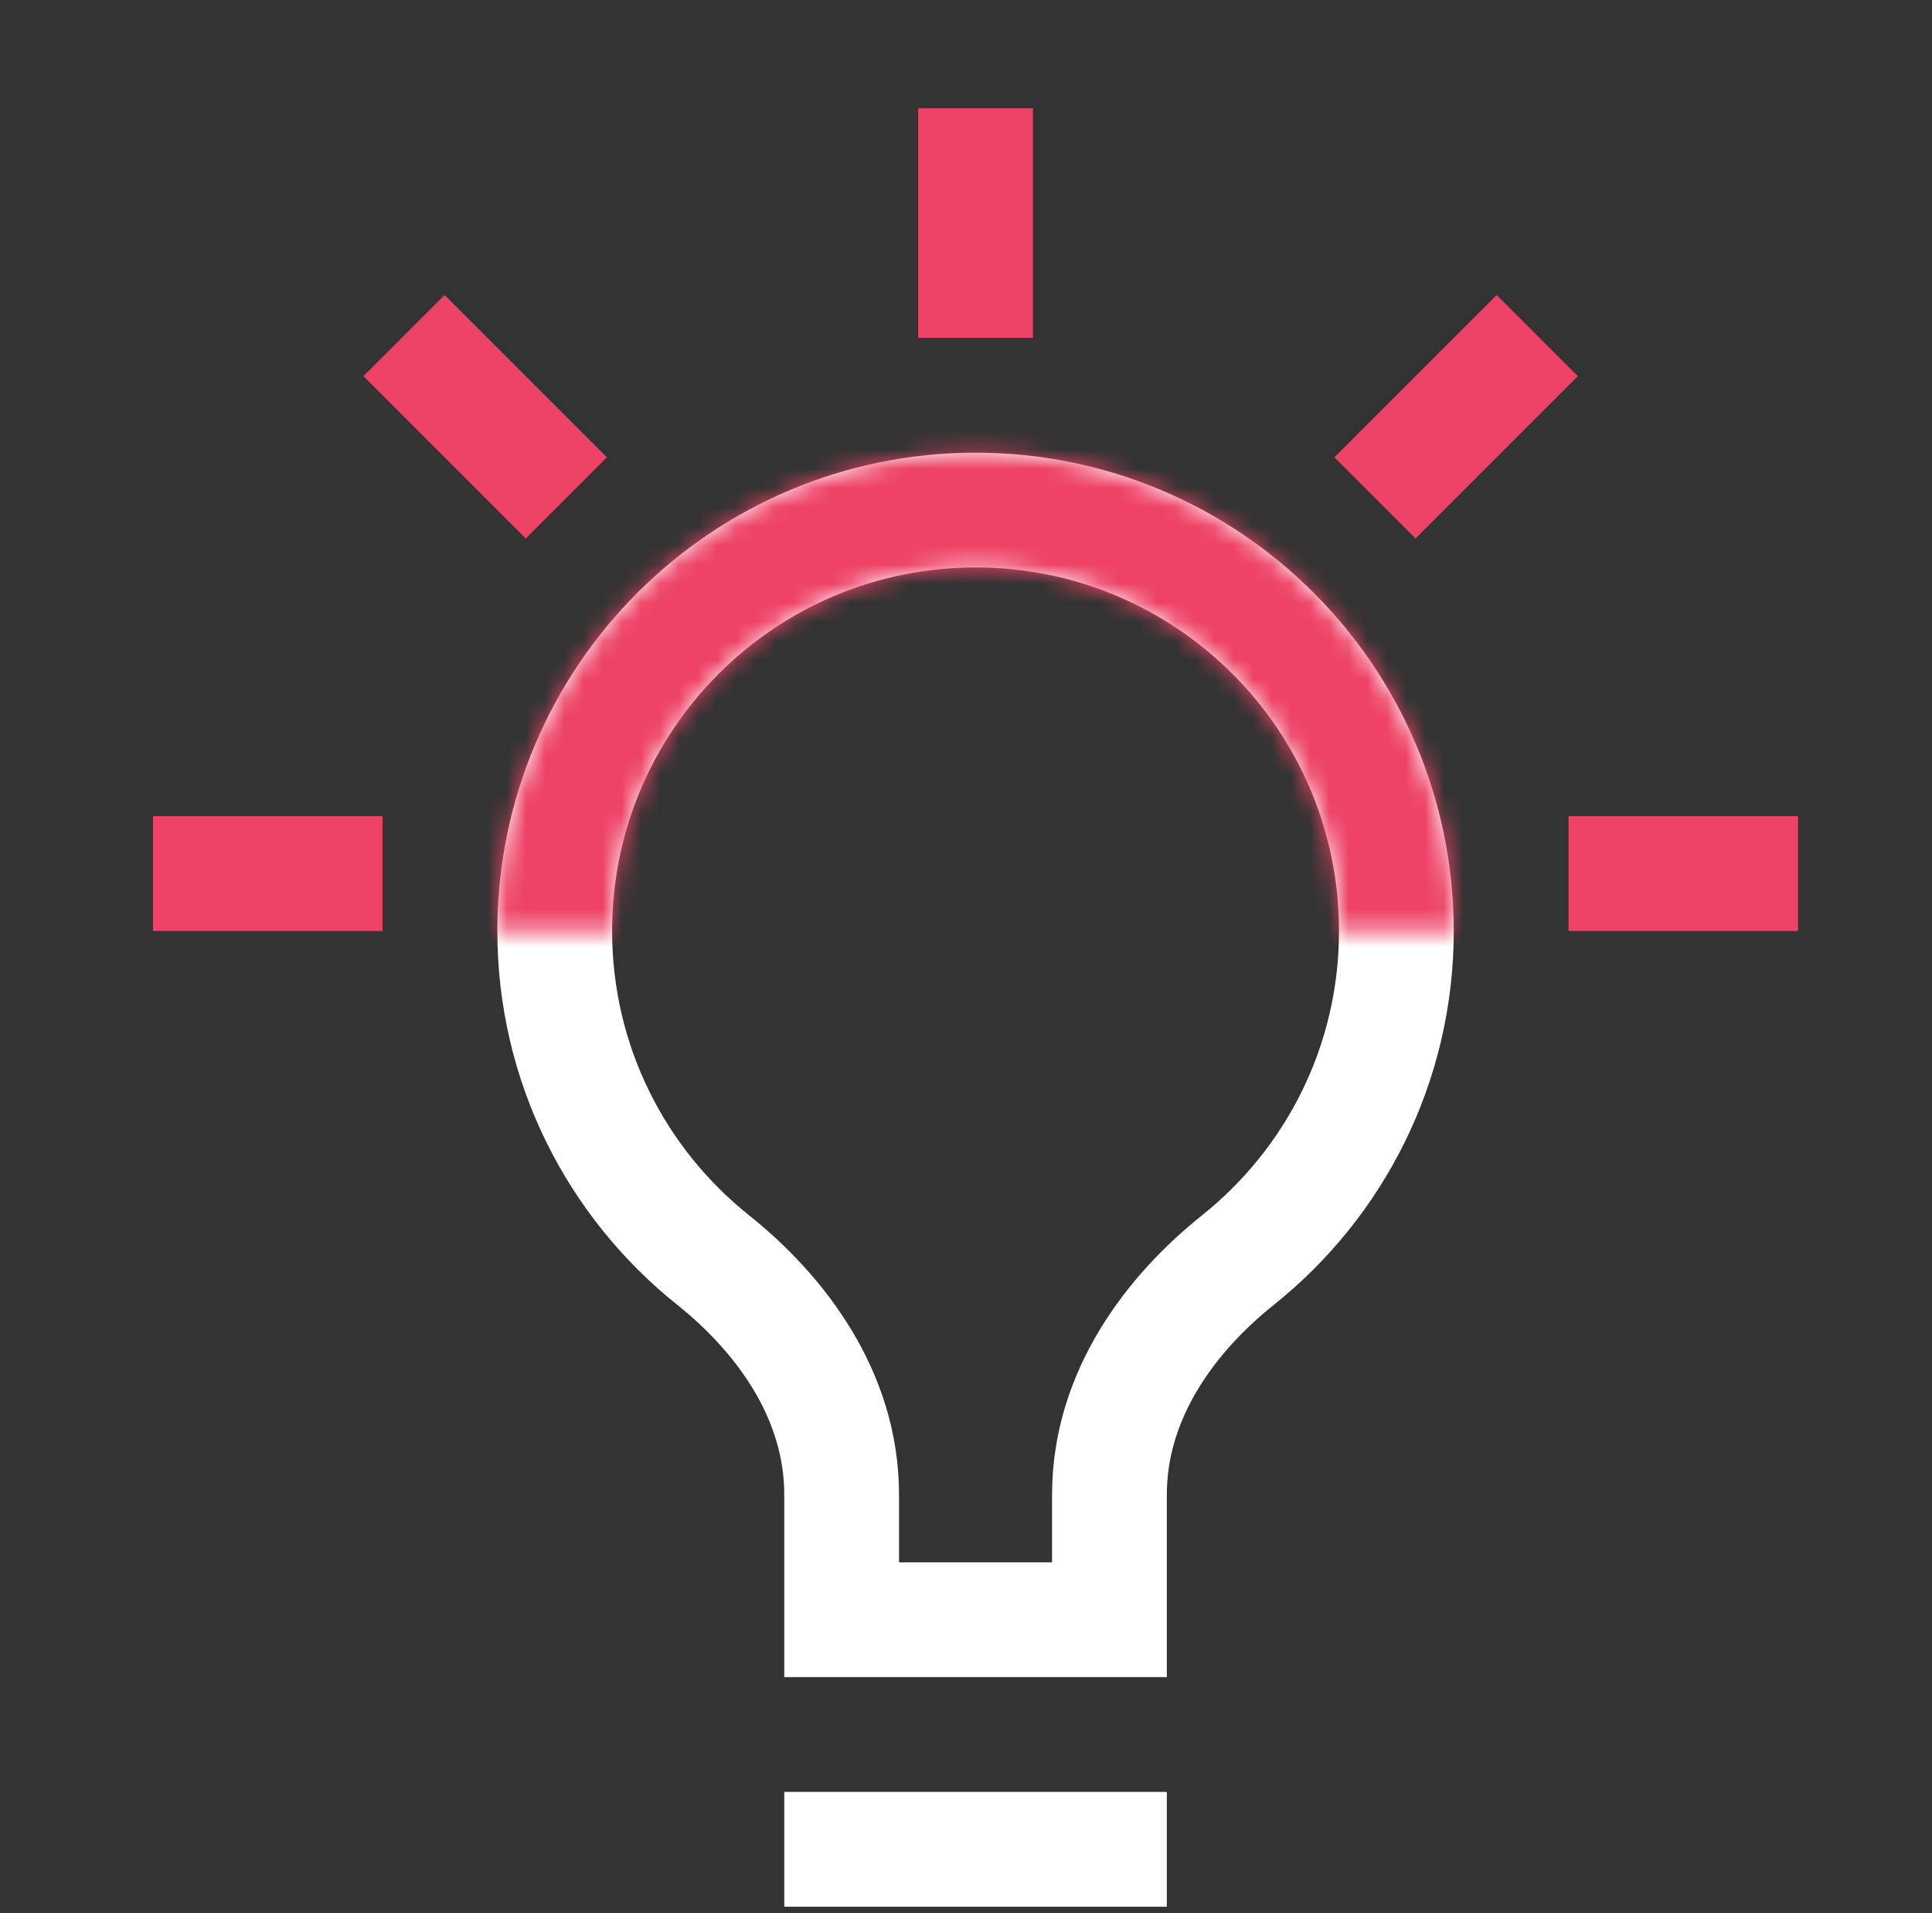
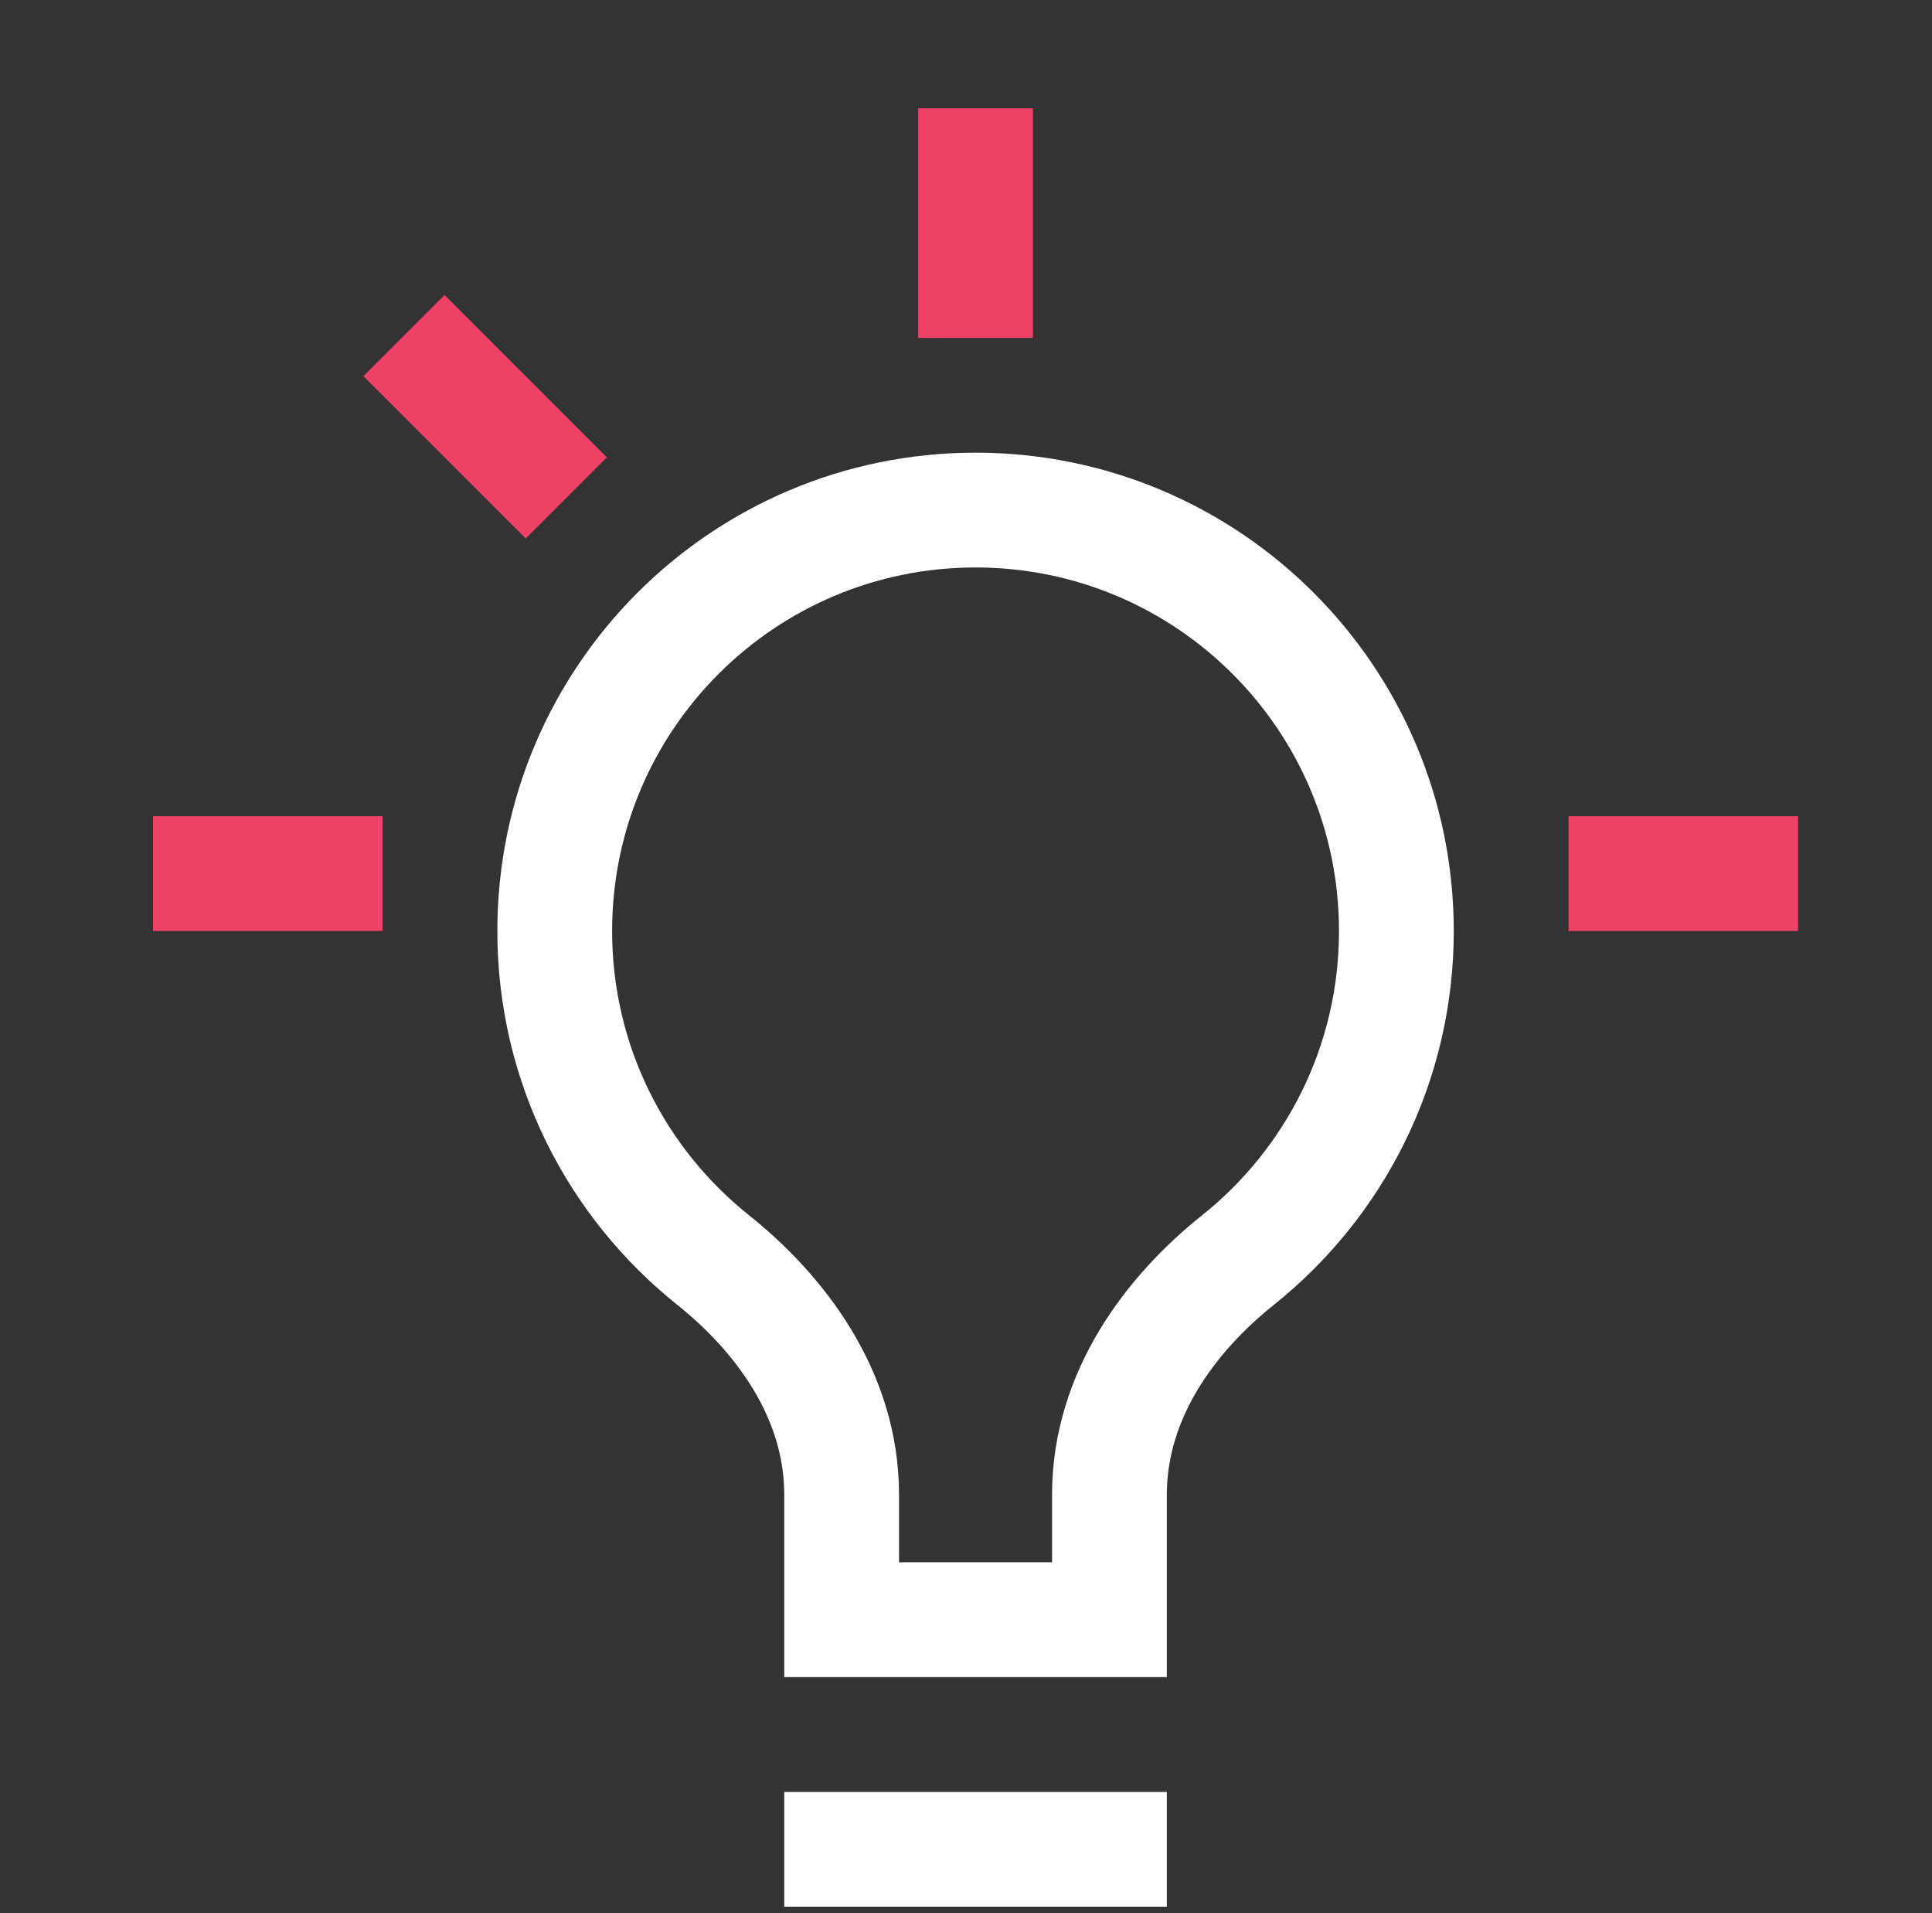
<svg xmlns="http://www.w3.org/2000/svg" width="101" height="100" viewBox="0 0 101 100" fill="none">
  <rect x="0" y="0" width="101" height="100" fill="#333333" stroke="none" />
  <path d="M50.999 26.661C63.15 26.661 72.999 36.511 72.999 48.661C72.999 55.623 69.769 61.828 64.714 65.864C61.253 68.628 57.999 72.862 57.999 78.125V84.661H43.999V78.125C43.999 72.861 40.746 68.628 37.285 65.864C32.23 61.828 29 55.623 29 48.661C29 36.511 38.849 26.661 50.999 26.661Z" stroke="white" stroke-width="6" />
  <line x1="40.999" y1="96.661" x2="60.999" y2="96.661" stroke="white" stroke-width="6" />
  <mask id="path-3-inside-1_18255_12196" fill="white">
    <path d="M75.999 48.661C75.999 42.031 73.366 35.672 68.677 30.983C63.989 26.295 57.63 23.661 50.999 23.661C44.369 23.661 38.01 26.295 33.322 30.983C28.633 35.672 26 42.031 26 48.661H32C32 43.622 34.001 38.789 37.565 35.226C41.128 31.663 45.96 29.661 50.999 29.661C56.039 29.661 60.871 31.663 64.434 35.226C67.998 38.789 69.999 43.622 69.999 48.661H75.999Z" />
  </mask>
-   <path d="M75.999 48.661C75.999 42.031 73.366 35.672 68.677 30.983C63.989 26.295 57.63 23.661 50.999 23.661C44.369 23.661 38.01 26.295 33.322 30.983C28.633 35.672 26 42.031 26 48.661H32C32 43.622 34.001 38.789 37.565 35.226C41.128 31.663 45.96 29.661 50.999 29.661C56.039 29.661 60.871 31.663 64.434 35.226C67.998 38.789 69.999 43.622 69.999 48.661H75.999Z" stroke="#EE4266" stroke-width="12" mask="url(#path-3-inside-1_18255_12196)" />
  <line x1="81.999" y1="45.661" x2="93.999" y2="45.661" stroke="#EE4266" stroke-width="6" />
  <line x1="8" y1="45.661" x2="20" y2="45.661" stroke="#EE4266" stroke-width="6" />
  <line x1="50.999" y1="5.661" x2="50.999" y2="17.661" stroke="#EE4266" stroke-width="6" />
  <line x1="21.121" y1="17.54" x2="29.606" y2="26.025" stroke="#EE4266" stroke-width="6" />
-   <line y1="-3" x2="12" y2="-3" transform="matrix(-0.707 0.707 0.707 0.707 82.485 19.661)" stroke="#EE4266" stroke-width="6" />
</svg>